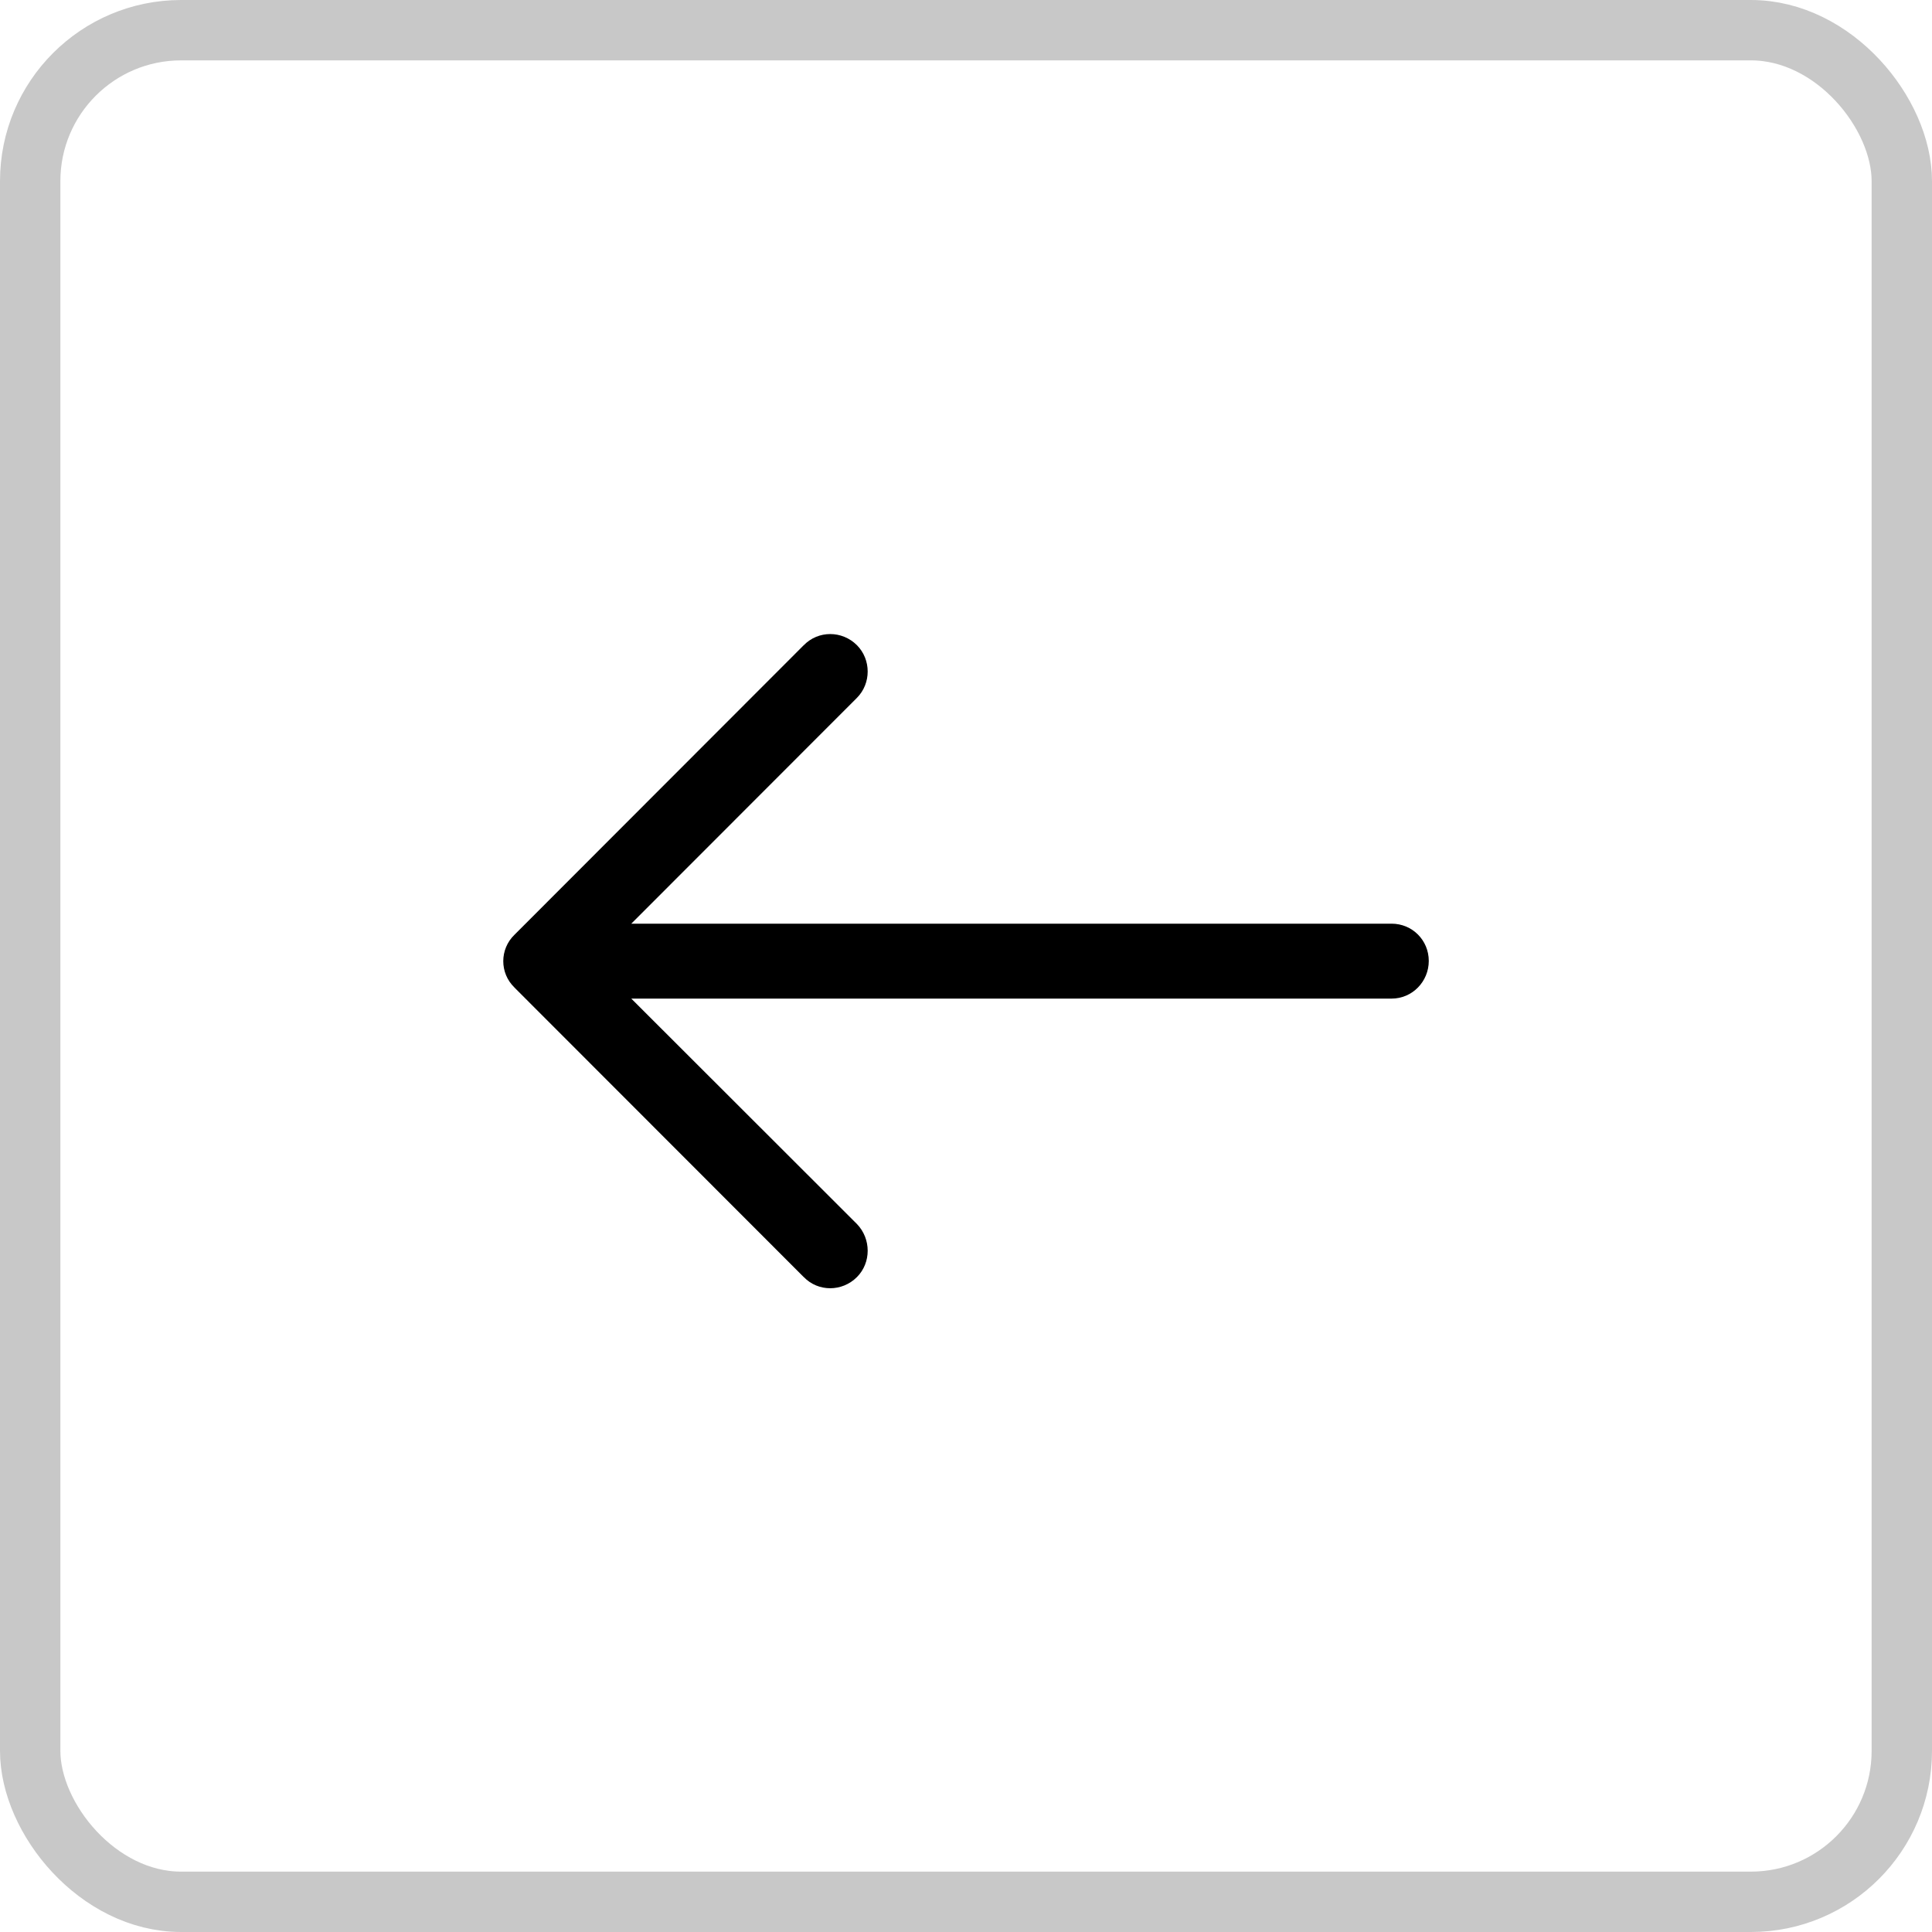
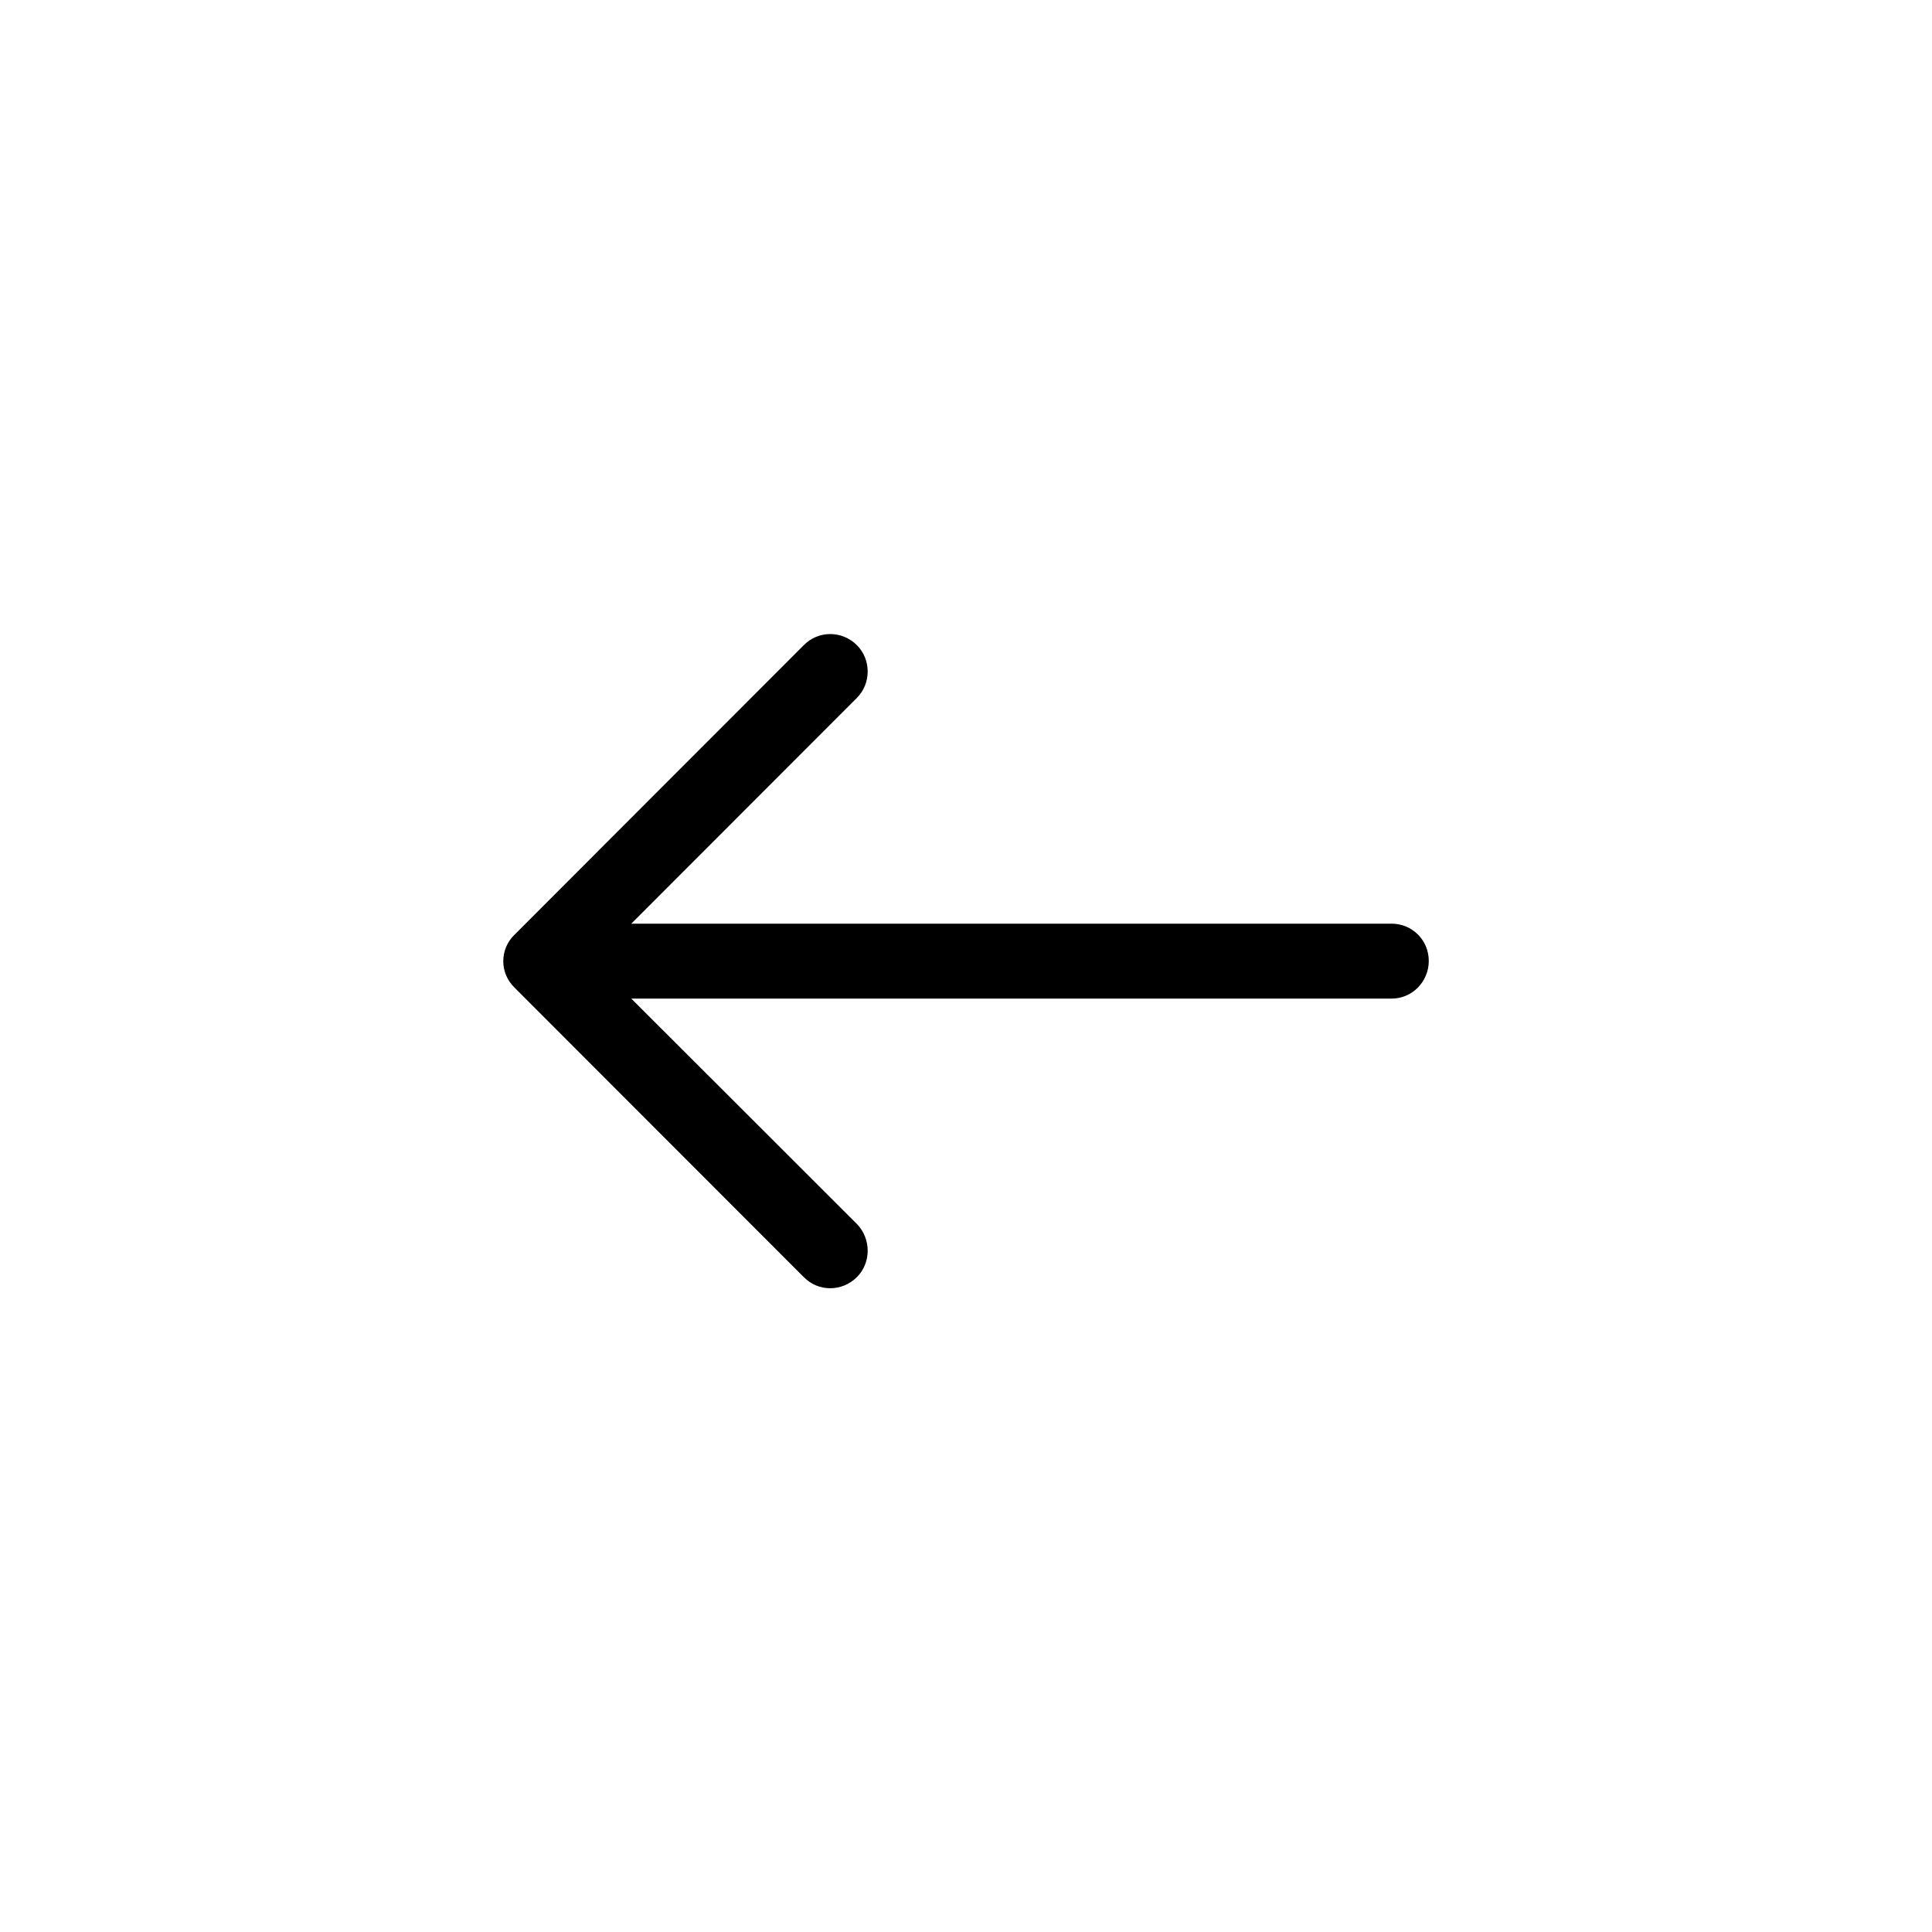
<svg xmlns="http://www.w3.org/2000/svg" viewBox="0 0 32 32" role="presentation" aria-hidden="true">
-   <path d="M13.312 10.687L13.313 10.687C13.552 10.44 13.948 10.441 14.193 10.686C14.431 10.925 14.431 11.32 14.193 11.559L10.456 15.299H23.049C23.392 15.299 23.665 15.573 23.665 15.916C23.665 16.257 23.393 16.54 23.049 16.54H10.456L14.193 20.273L14.194 20.274C14.43 20.519 14.432 20.914 14.193 21.153C13.948 21.398 13.552 21.4 13.313 21.152L13.312 21.152L8.521 16.357L8.521 16.356C8.274 16.118 8.274 15.722 8.521 15.483L8.521 15.483L13.312 10.687Z" fill="currentColor" />
-   <rect x="0.5" y="0.5" width="31" height="31" rx="2.5" fill="none" stroke="#C8C8C8" />
+   <path d="M13.312 10.687L13.313 10.687C13.552 10.44 13.948 10.441 14.193 10.686C14.431 10.925 14.431 11.32 14.193 11.559L10.456 15.299H23.049C23.392 15.299 23.665 15.573 23.665 15.916C23.665 16.257 23.393 16.54 23.049 16.54H10.456L14.194 20.274C14.43 20.519 14.432 20.914 14.193 21.153C13.948 21.398 13.552 21.4 13.313 21.152L13.312 21.152L8.521 16.357L8.521 16.356C8.274 16.118 8.274 15.722 8.521 15.483L8.521 15.483L13.312 10.687Z" fill="currentColor" />
</svg>